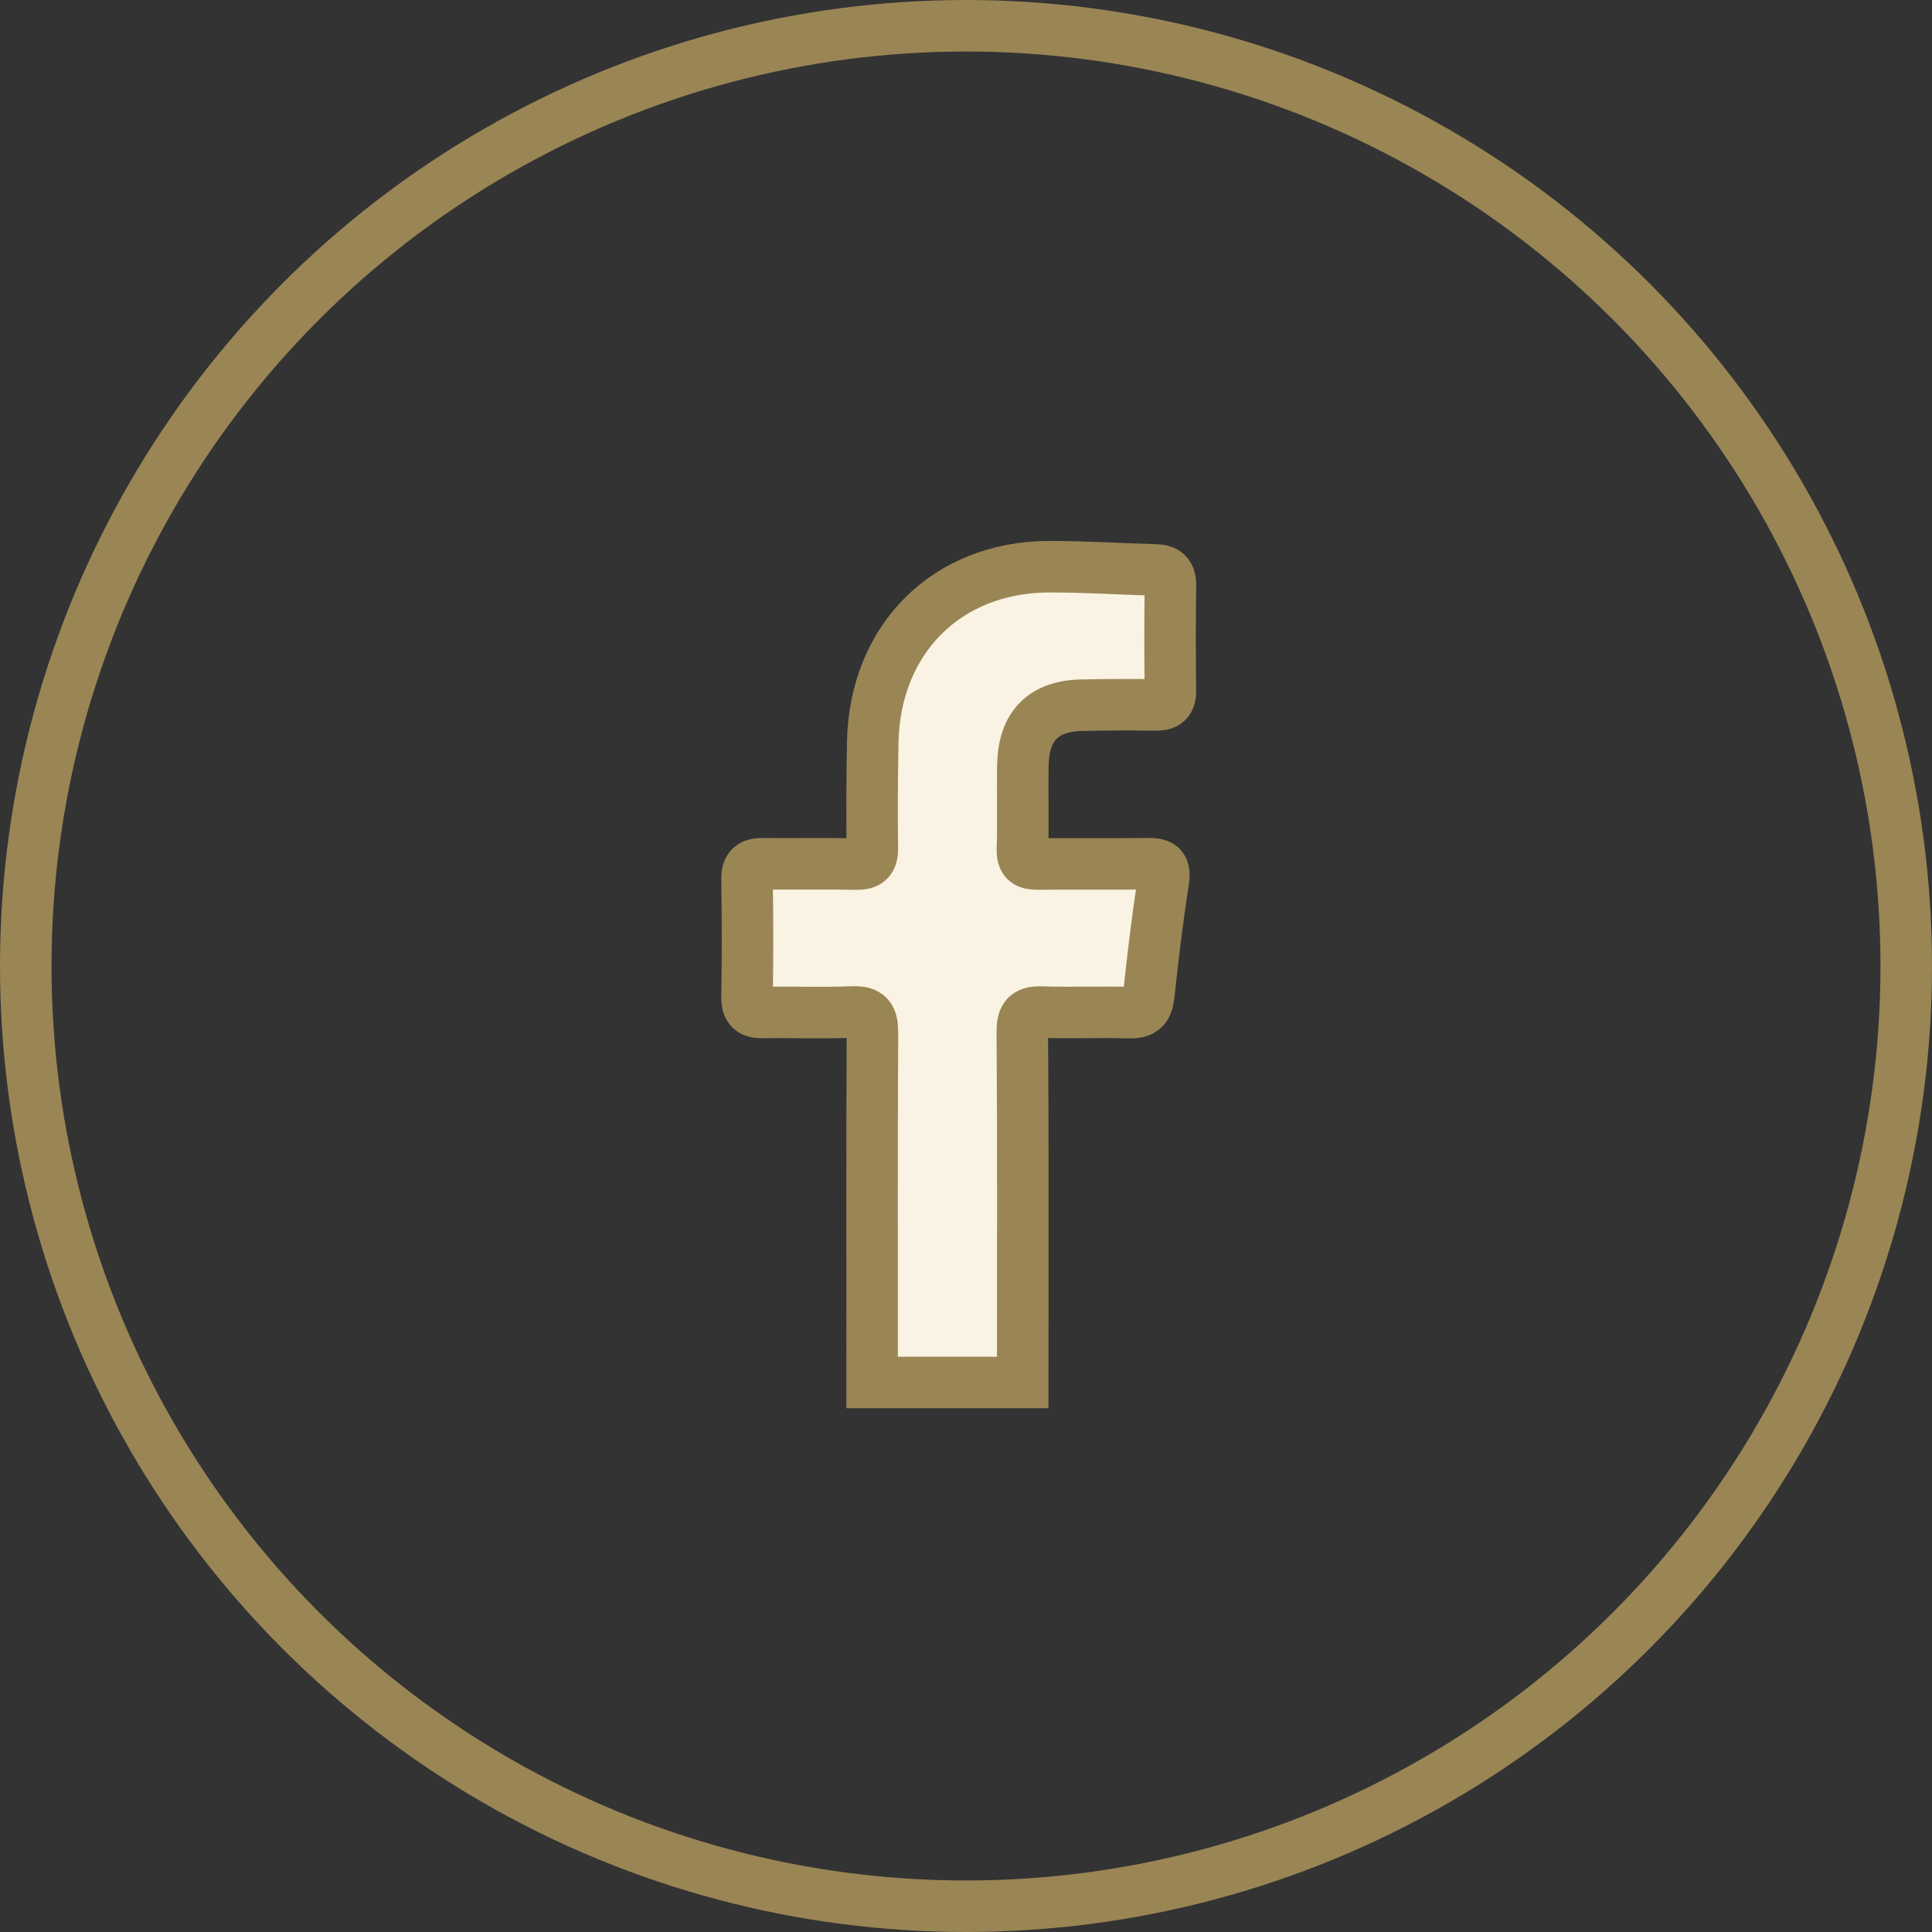
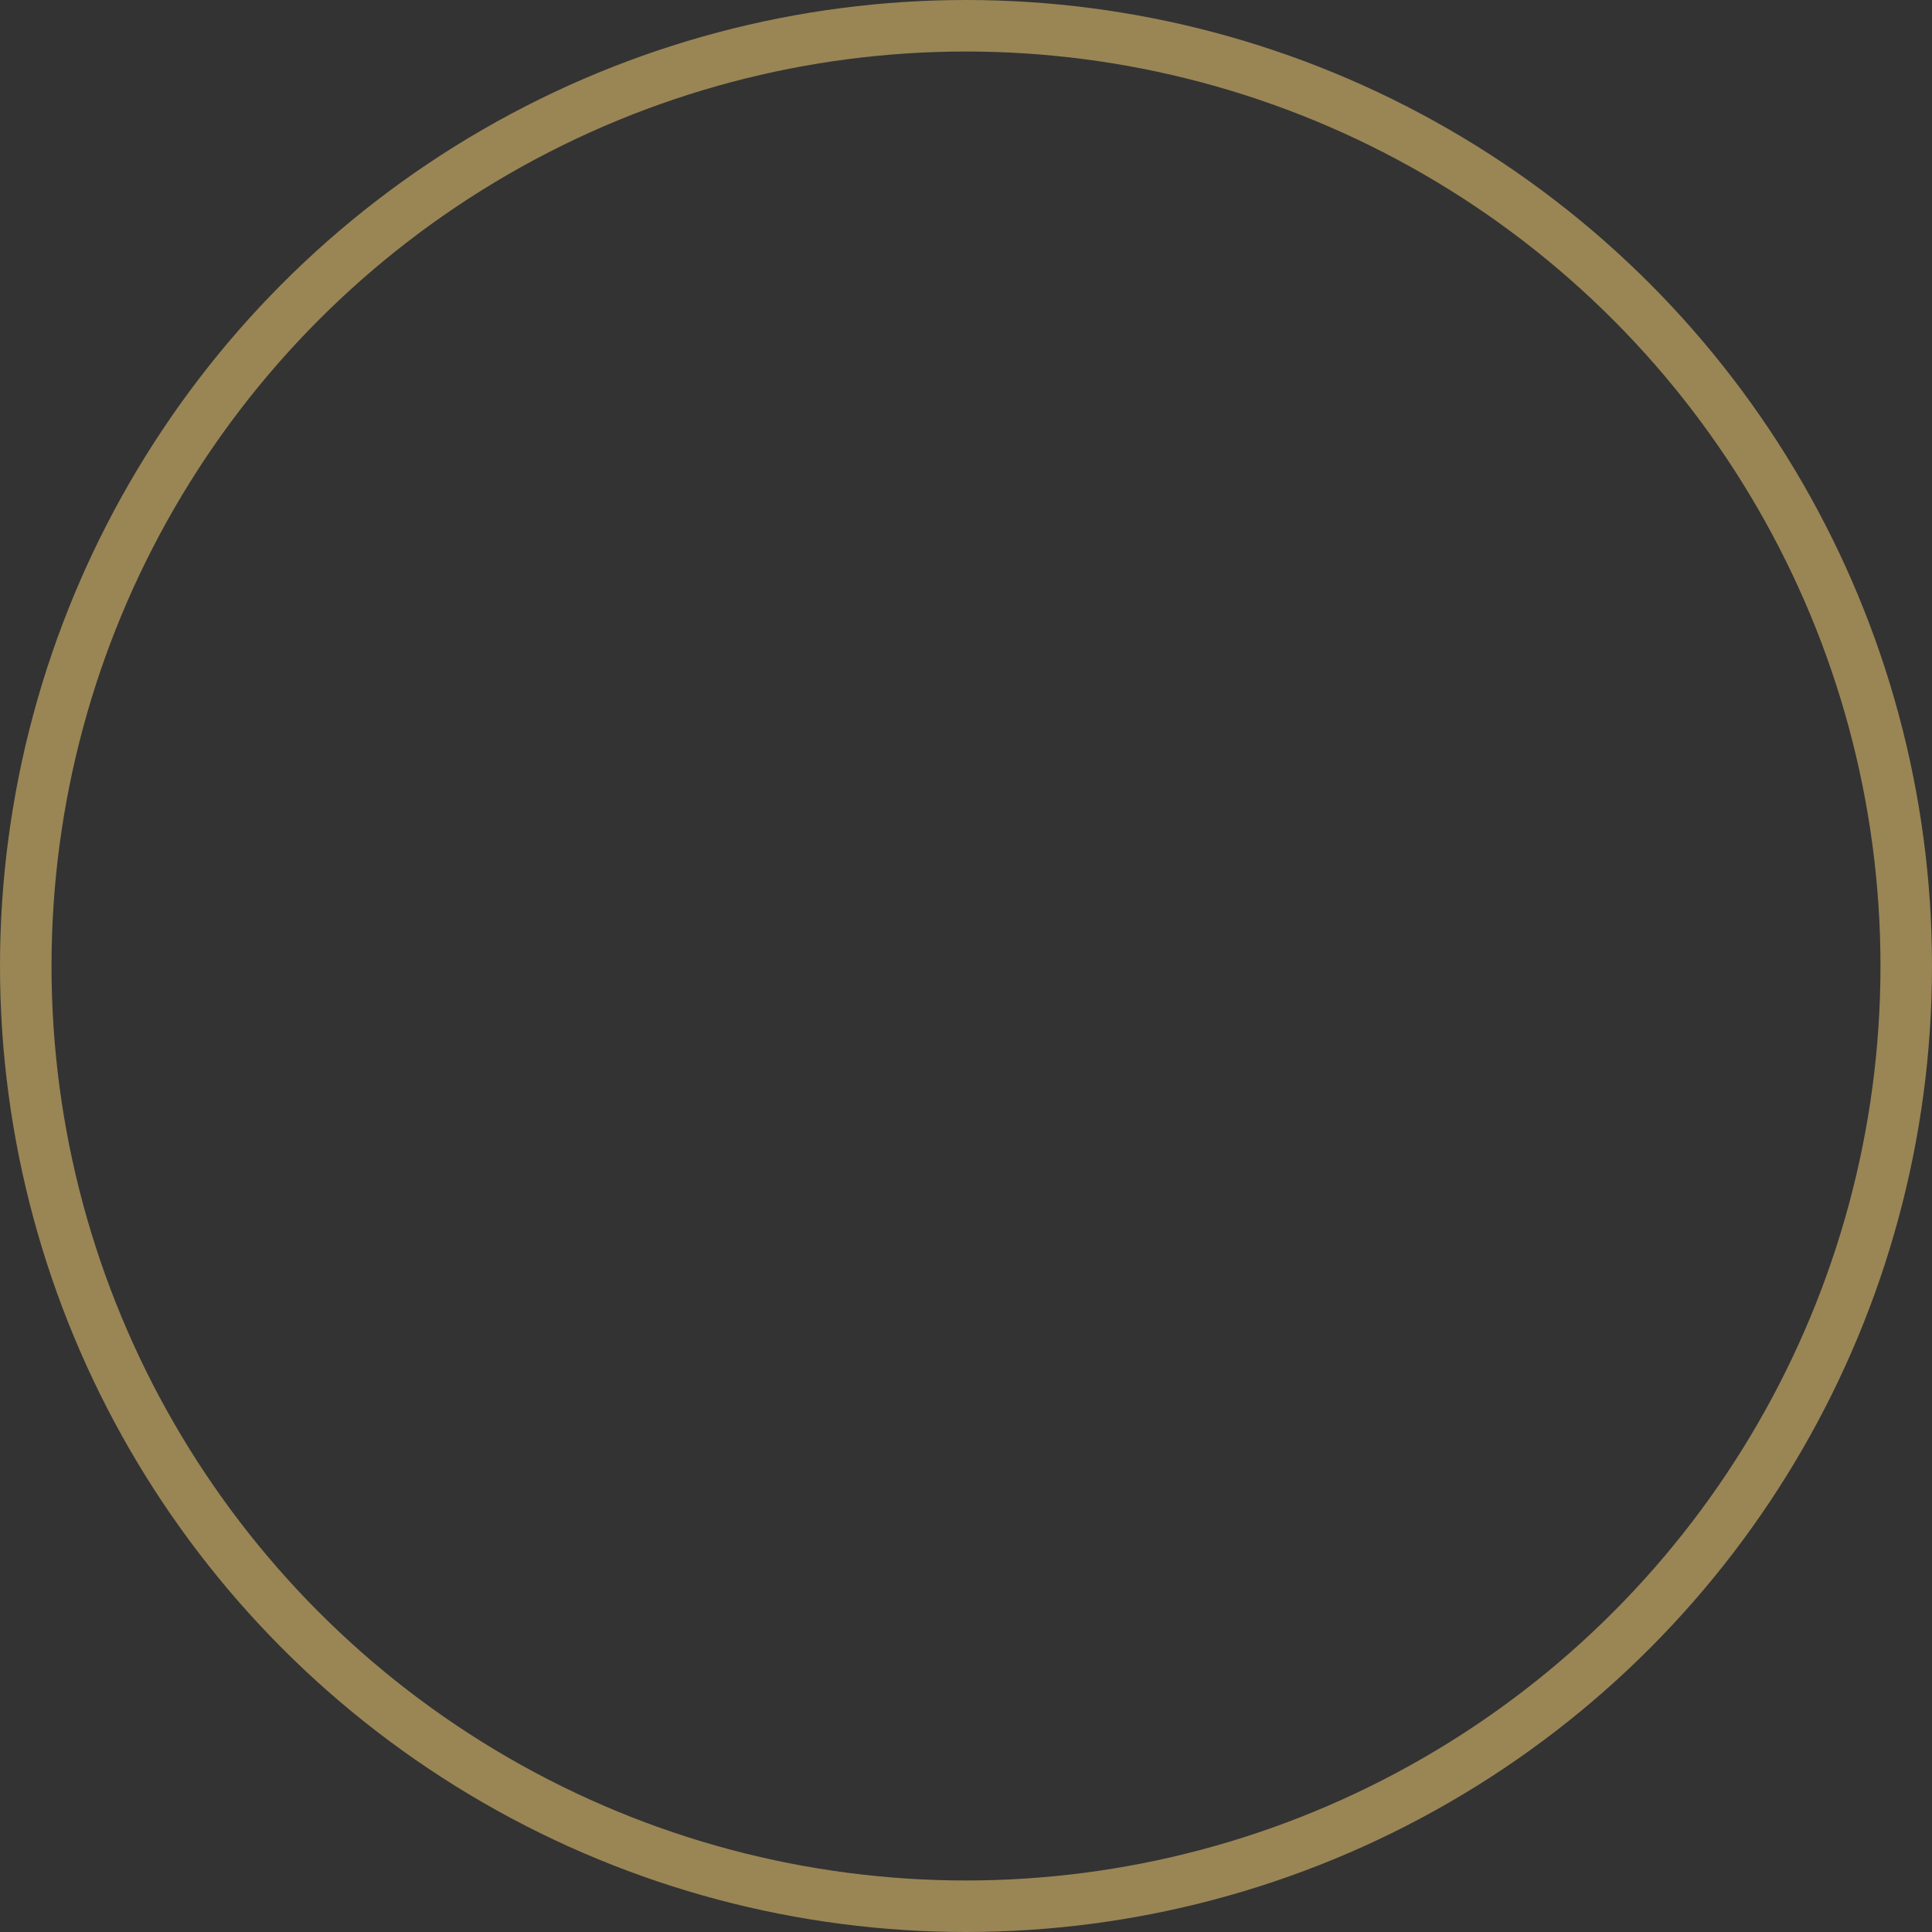
<svg xmlns="http://www.w3.org/2000/svg" width="75" height="75" viewBox="0 0 75 75" fill="none">
  <rect x="0" y="0" width="75" height="75" fill="#333333" stroke="none" />
  <circle cx="37.5" cy="37.5" r="36.5" stroke="#9A8555" stroke-width="2" />
-   <path d="M39.702 53.669H33.856V52.886C33.856 48.624 33.846 44.363 33.868 40.102C33.871 39.498 33.73 39.258 33.089 39.286C31.931 39.335 30.767 39.286 29.605 39.304C29.168 39.31 28.993 39.164 29 38.697C29.024 37.174 29.024 35.651 29 34.127C28.994 33.65 29.195 33.526 29.621 33.531C30.823 33.545 32.026 33.517 33.227 33.543C33.703 33.553 33.87 33.394 33.864 32.91C33.846 31.551 33.855 30.192 33.879 28.834C33.947 24.825 36.74 22.016 40.707 22C42.09 21.995 43.473 22.087 44.857 22.125C45.253 22.136 45.443 22.287 45.435 22.721C45.418 24.08 45.418 25.438 45.435 26.797C45.441 27.235 45.267 27.372 44.857 27.366C43.899 27.352 42.942 27.355 41.984 27.376C40.503 27.41 39.741 28.18 39.709 29.687C39.687 30.778 39.727 31.87 39.691 32.959C39.675 33.45 39.876 33.544 40.3 33.541C41.727 33.525 43.153 33.549 44.579 33.529C45.091 33.523 45.243 33.669 45.158 34.217C44.93 35.678 44.754 37.144 44.598 38.614C44.544 39.123 44.372 39.328 43.843 39.311C42.723 39.276 41.601 39.329 40.482 39.29C39.89 39.27 39.68 39.415 39.686 40.072C39.718 44.333 39.703 48.594 39.703 52.855L39.702 53.669Z" fill="#FAF3E3" stroke="#9A8555" stroke-width="2" />
</svg>